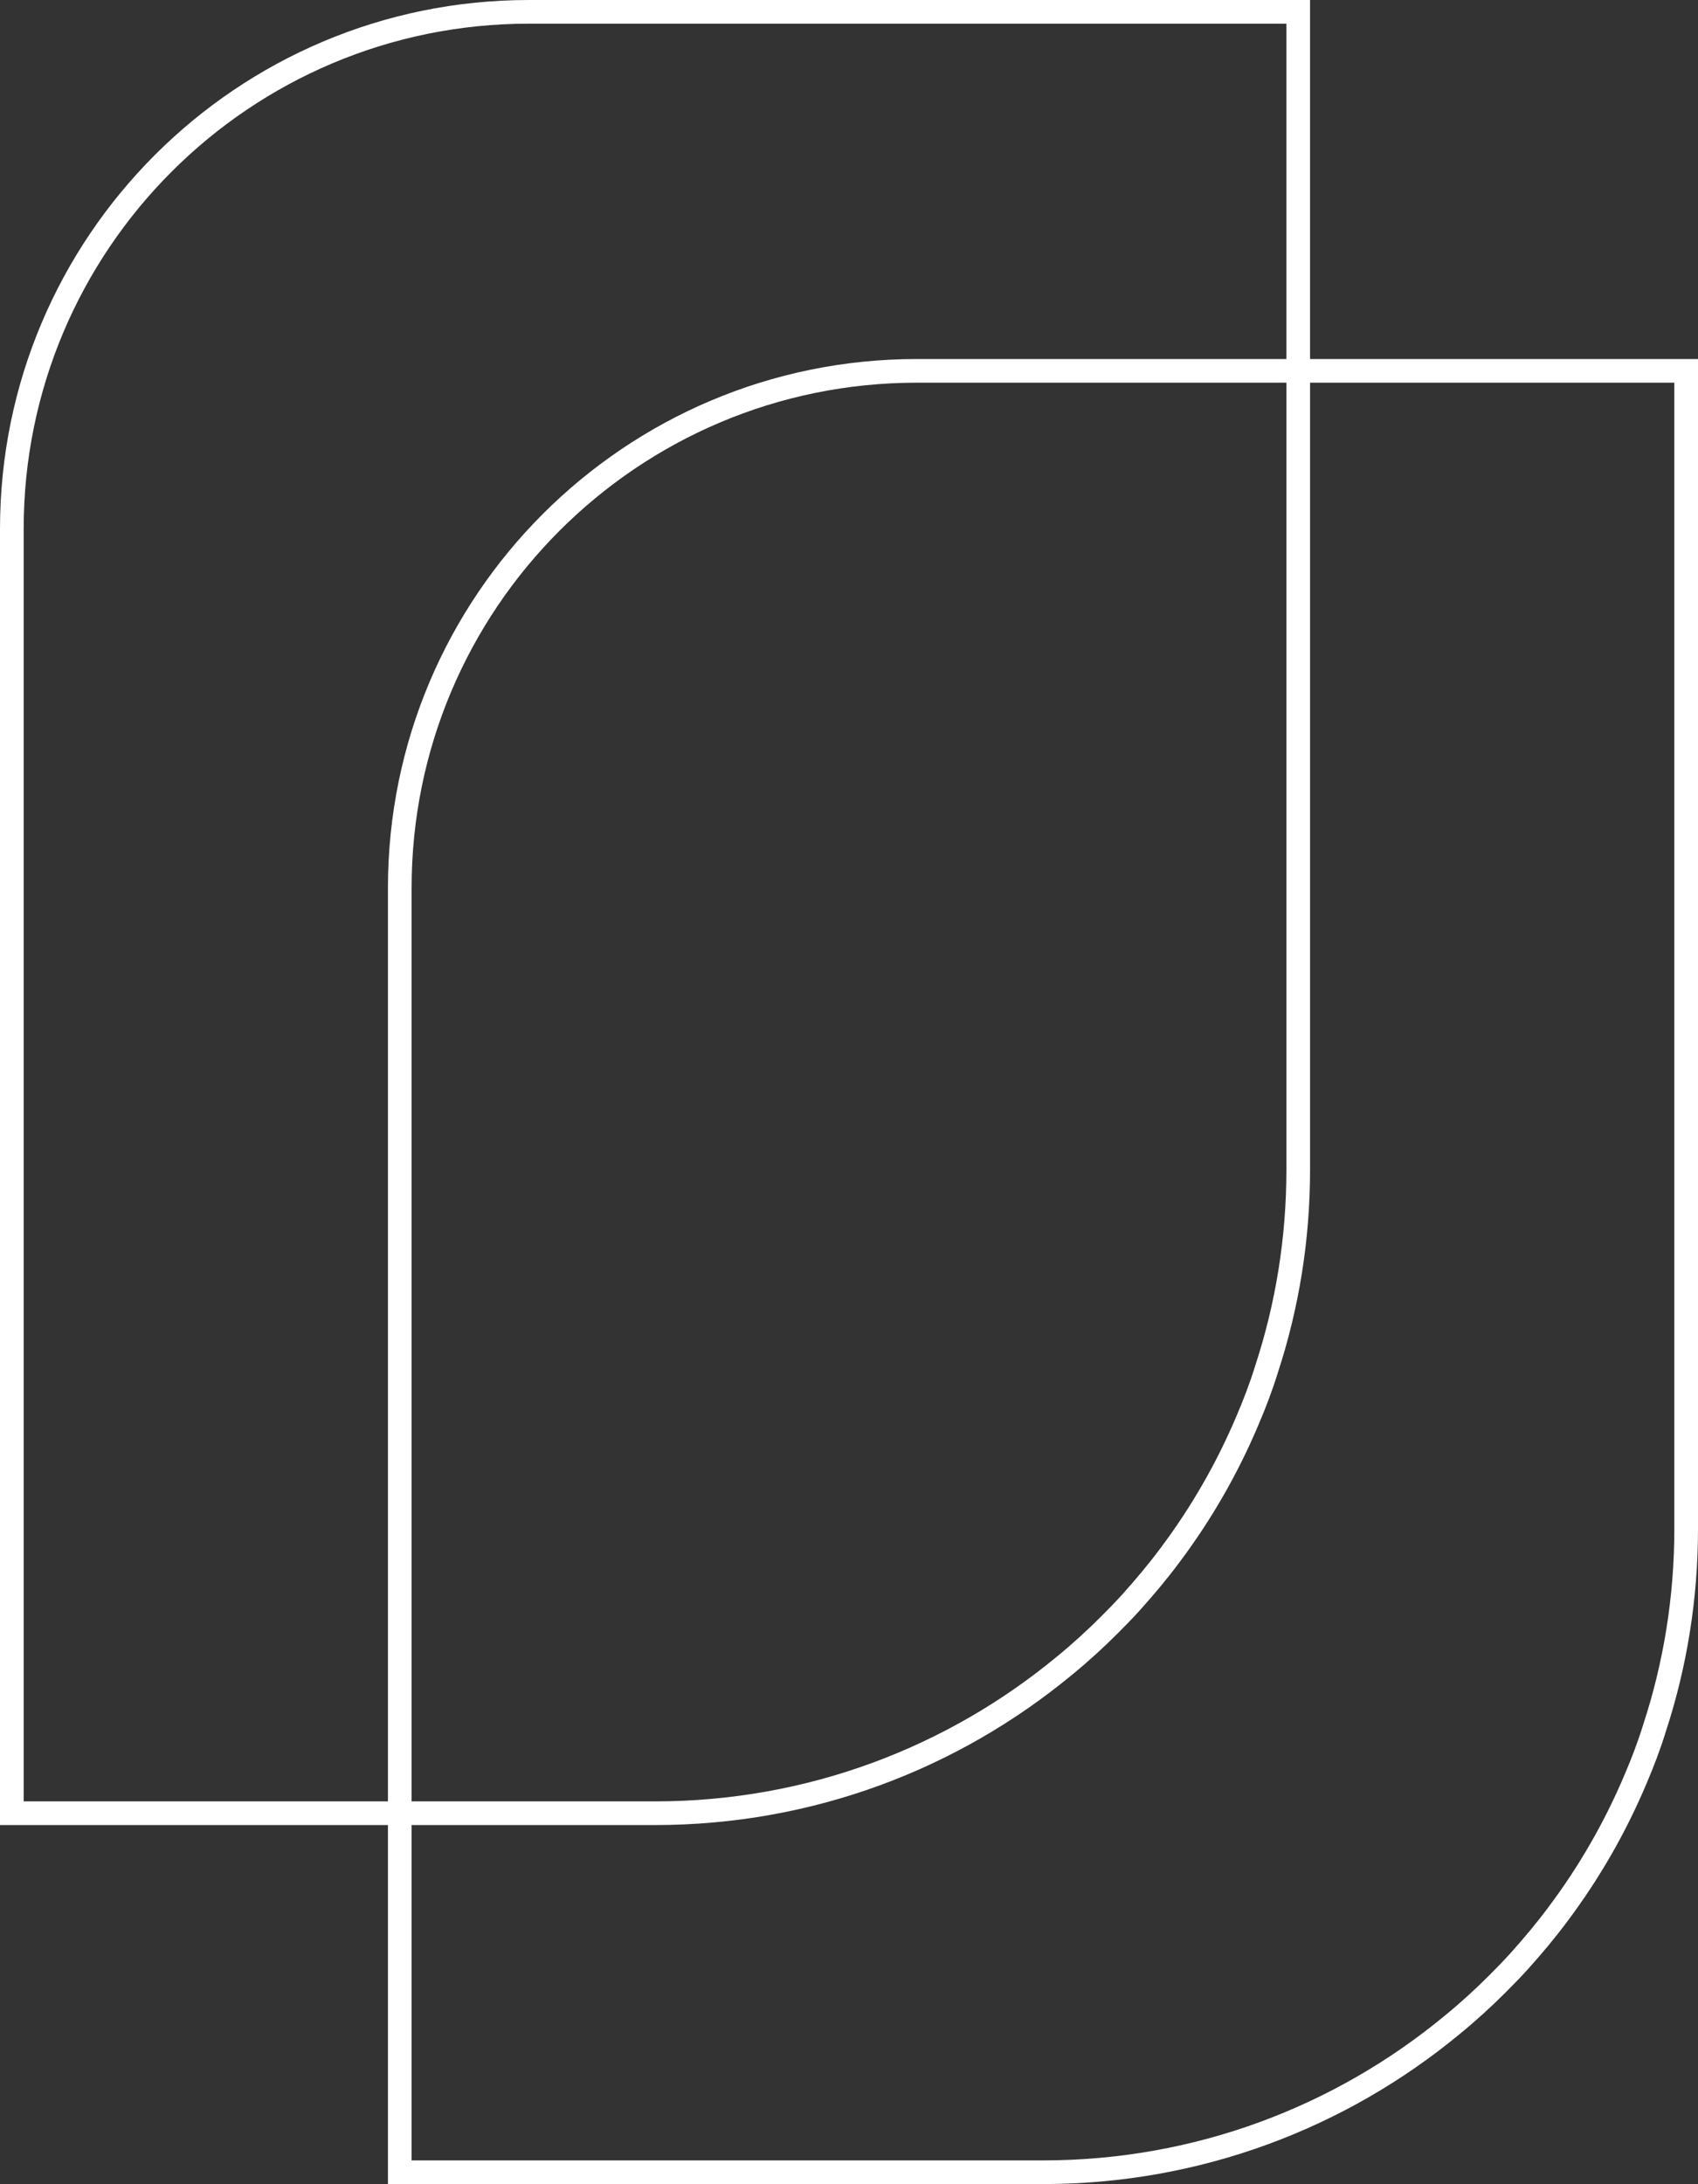
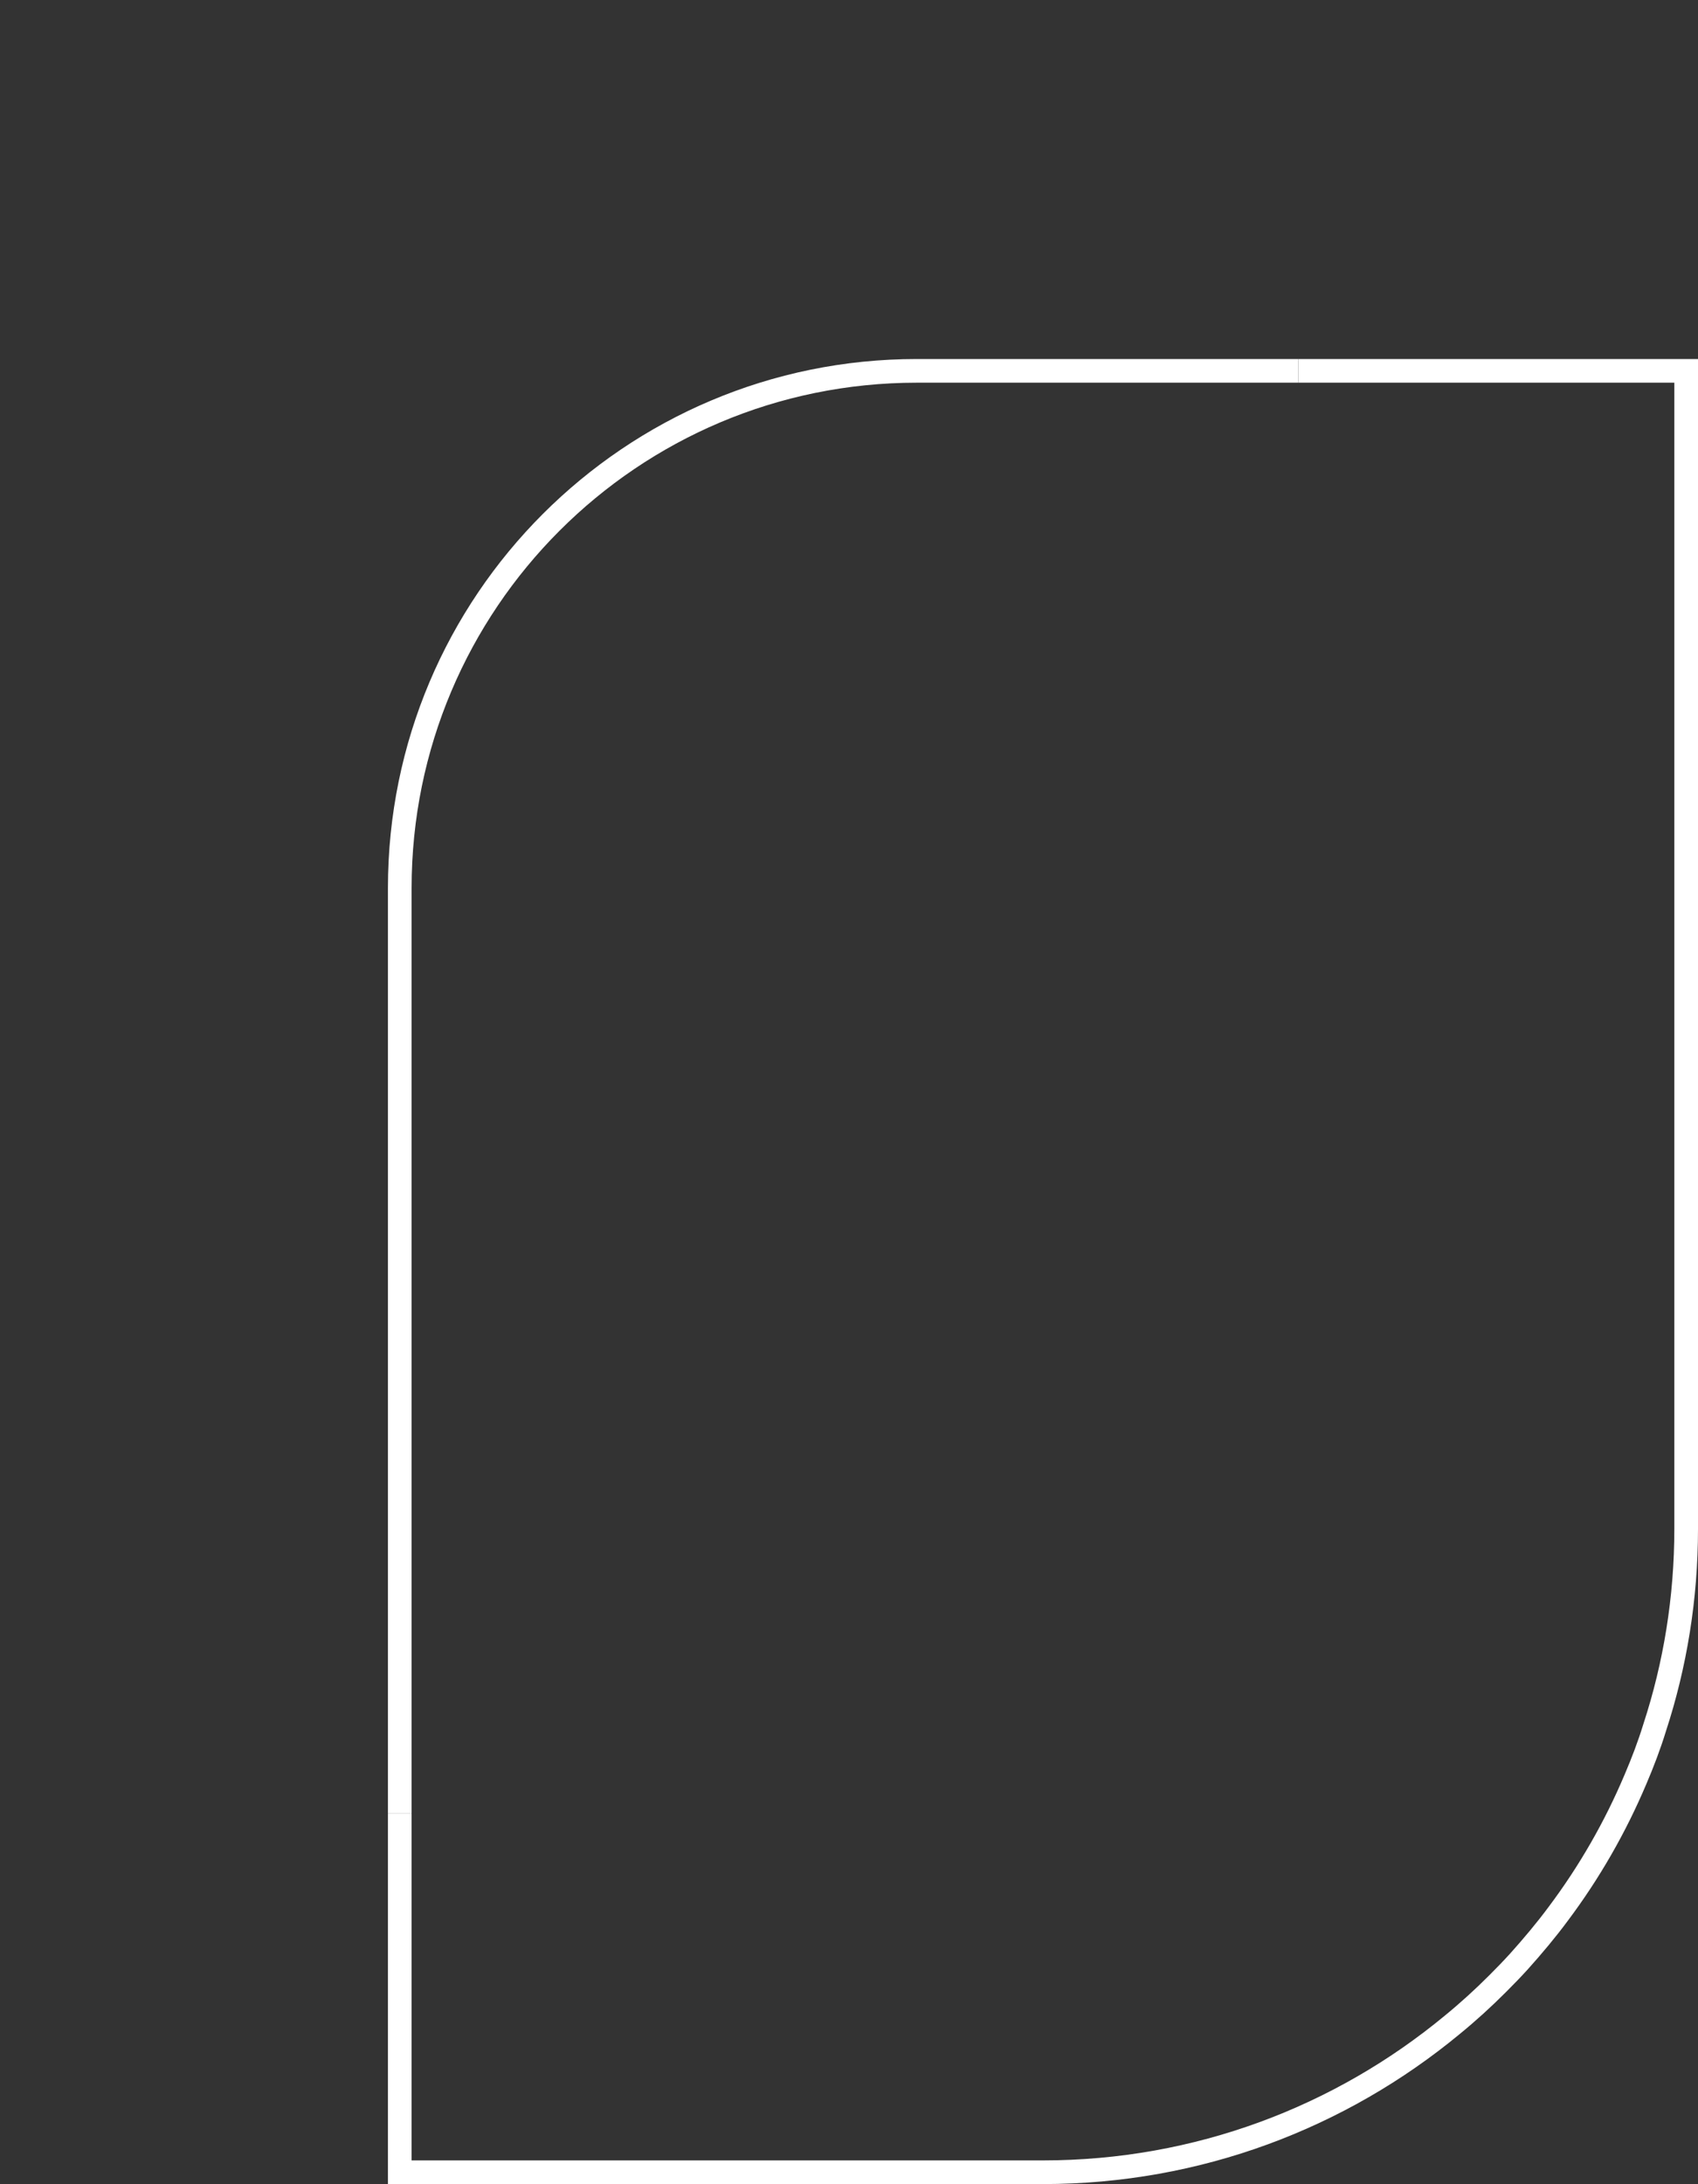
<svg xmlns="http://www.w3.org/2000/svg" id="Camada_2" viewBox="0 0 860.87 1107.12">
  <rect x="0" y="0" width="860.87" height="1107.12" fill="#333333" stroke="none" />
  <defs>
    <style>.cls-1{fill:none;stroke:#fff;stroke-miterlimit:10;stroke-width:12px;}</style>
  </defs>
  <g id="Camada_1-2">
    <path class="cls-1" d="M202.68,919.13v-469c0-144.78,117.36-262.14,262.14-262.14h193.36" />
    <path class="cls-1" d="M202.68,919.13v181.99h326.03c78.8,0,150.97-27.98,207.39-74.57,8.11-6.62,15.76-13.59,23.18-21.01,3.66-3.65,7.31-7.42,10.85-11.31,6.96-7.77,13.7-15.76,19.87-24.1,15.76-21.01,28.89-43.85,39.17-68.18,3.66-8.56,6.97-17.24,9.71-26.15,10.39-31.75,15.99-65.66,15.99-100.84V187.99h-196.68" />
-     <path class="cls-1" d="M202.68,919.13h129.35c78.8,0,150.97-27.98,207.39-74.57,8.11-6.62,15.76-13.59,23.18-21.01,3.66-3.65,7.31-7.42,10.85-11.31,6.96-7.77,13.7-15.76,19.87-24.1,15.76-21.01,28.89-43.85,39.17-68.18,3.66-8.56,6.97-17.24,9.71-26.15,10.39-31.75,15.99-65.66,15.99-100.84V187.99" />
-     <path class="cls-1" d="M658.18,187.99V6h-390.04C123.36,6,6,123.36,6,268.14v650.99h196.68" />
  </g>
</svg>